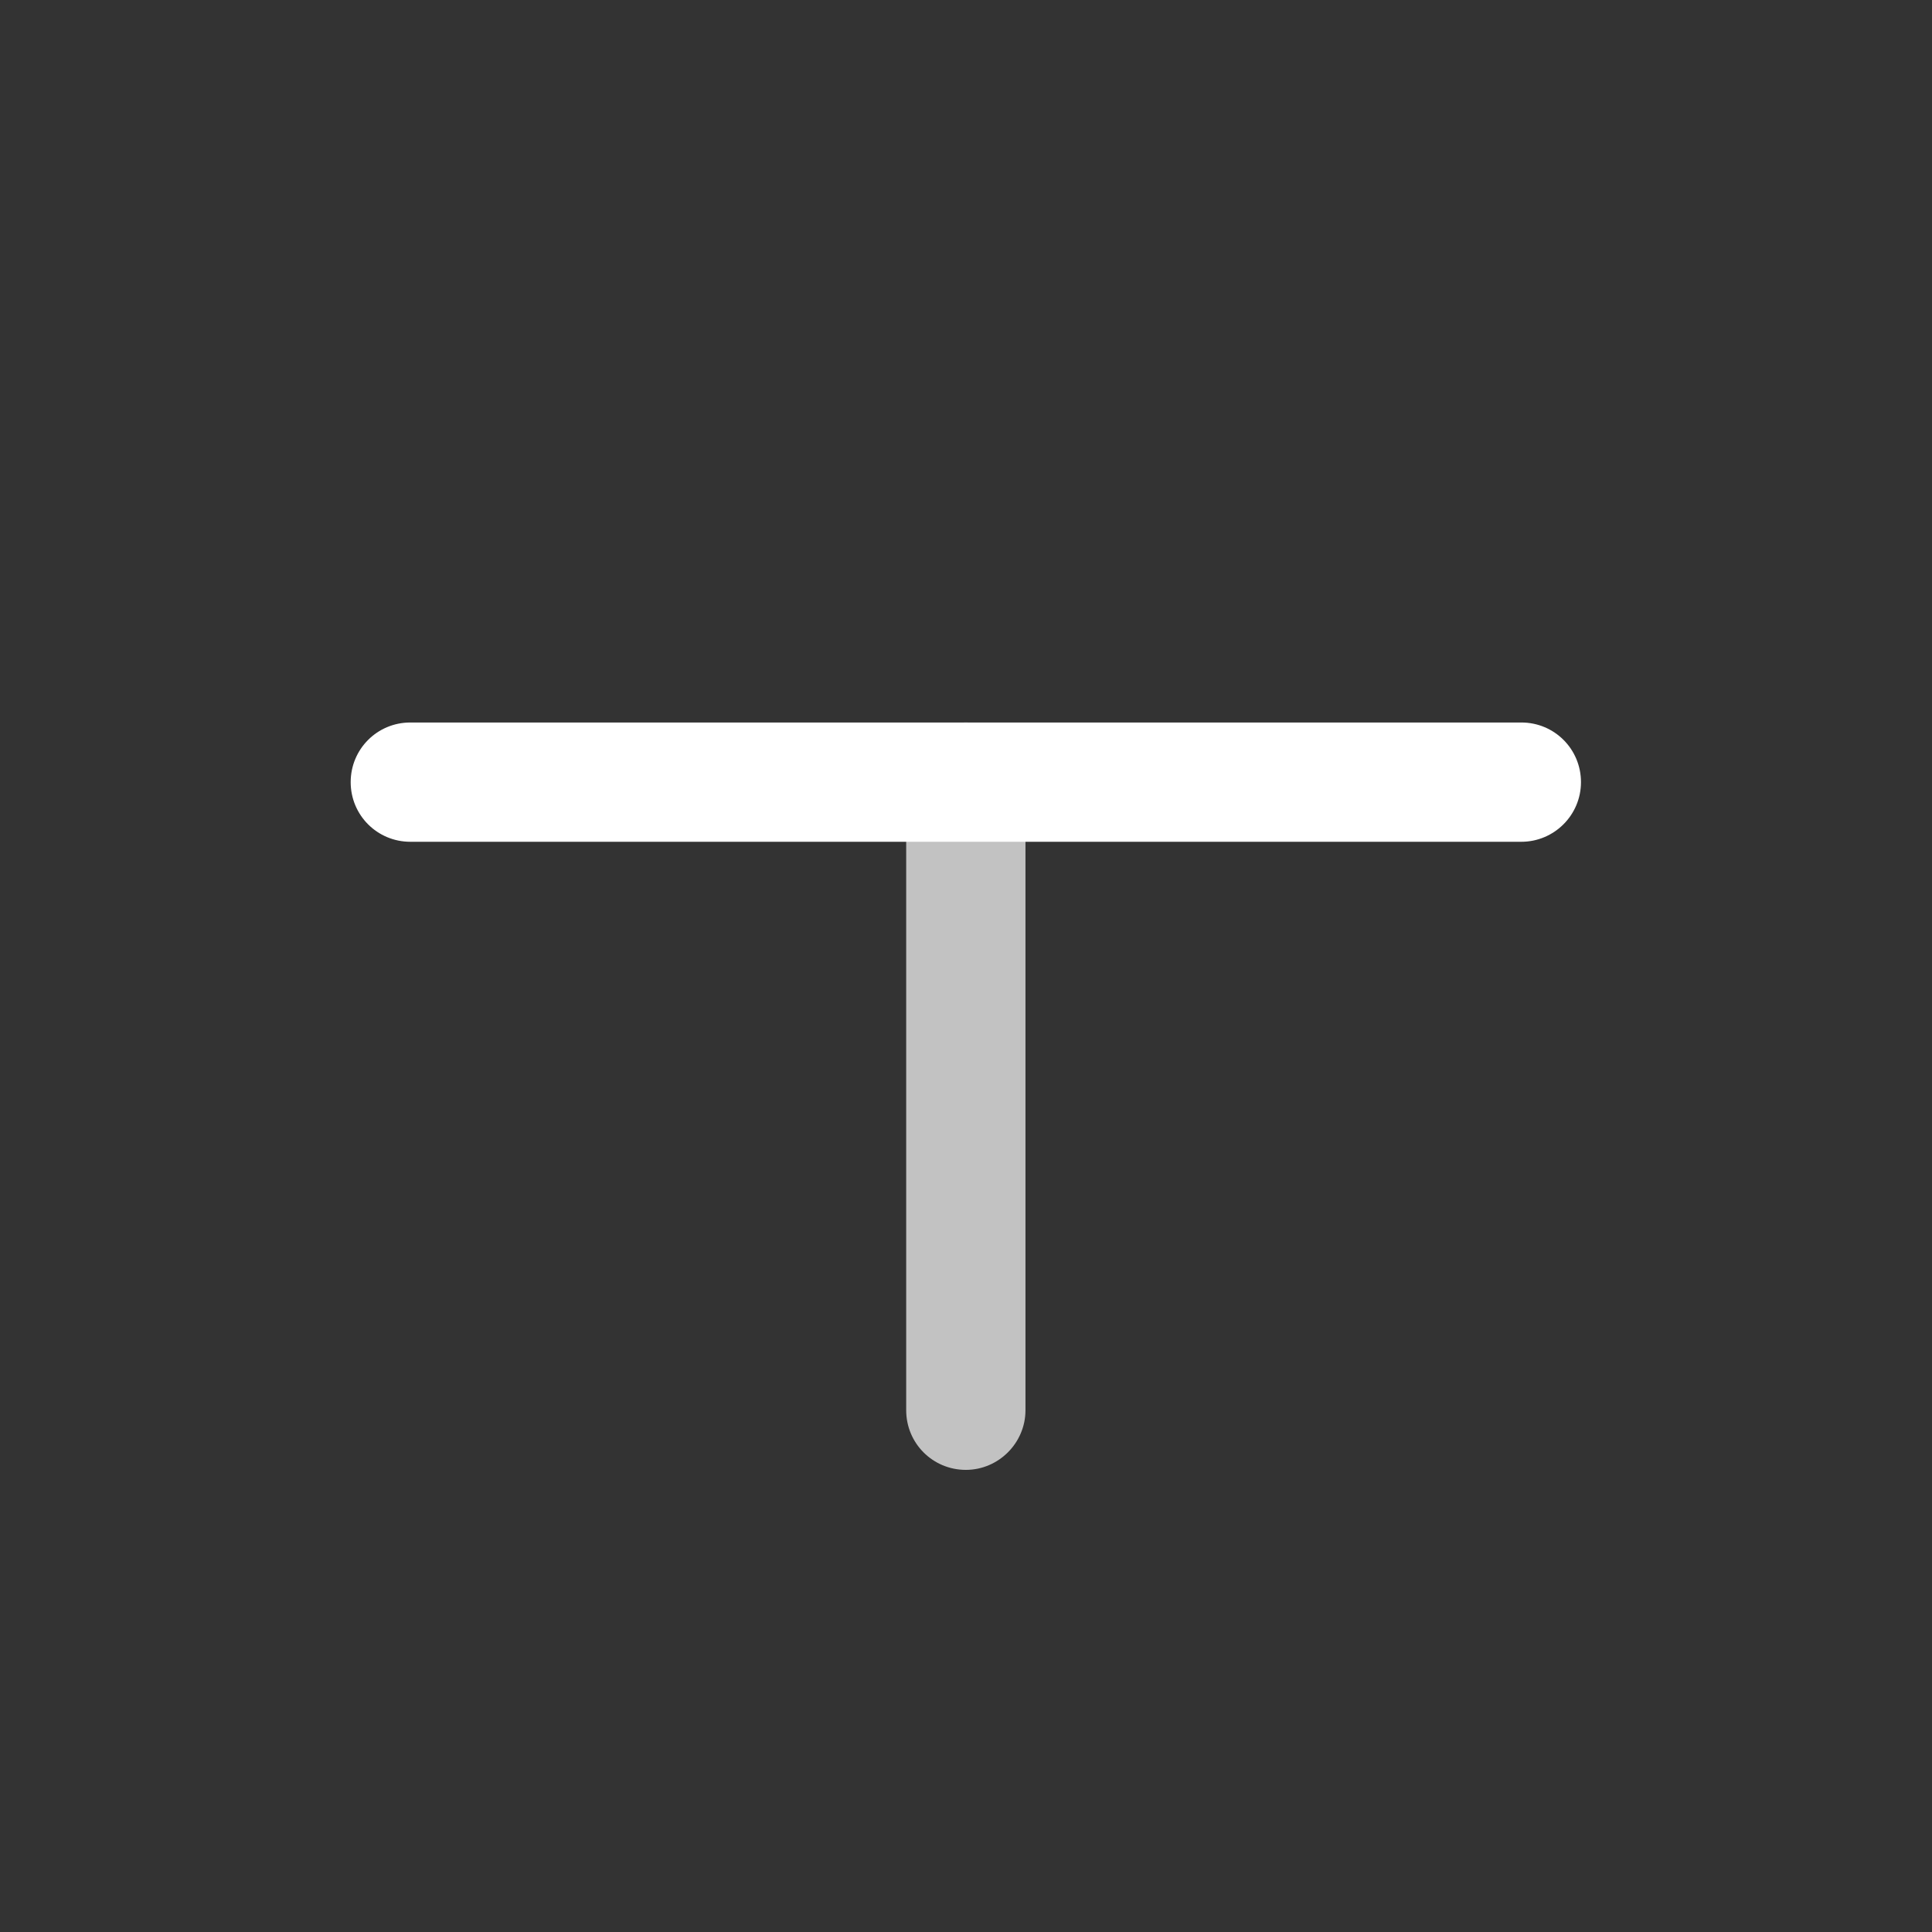
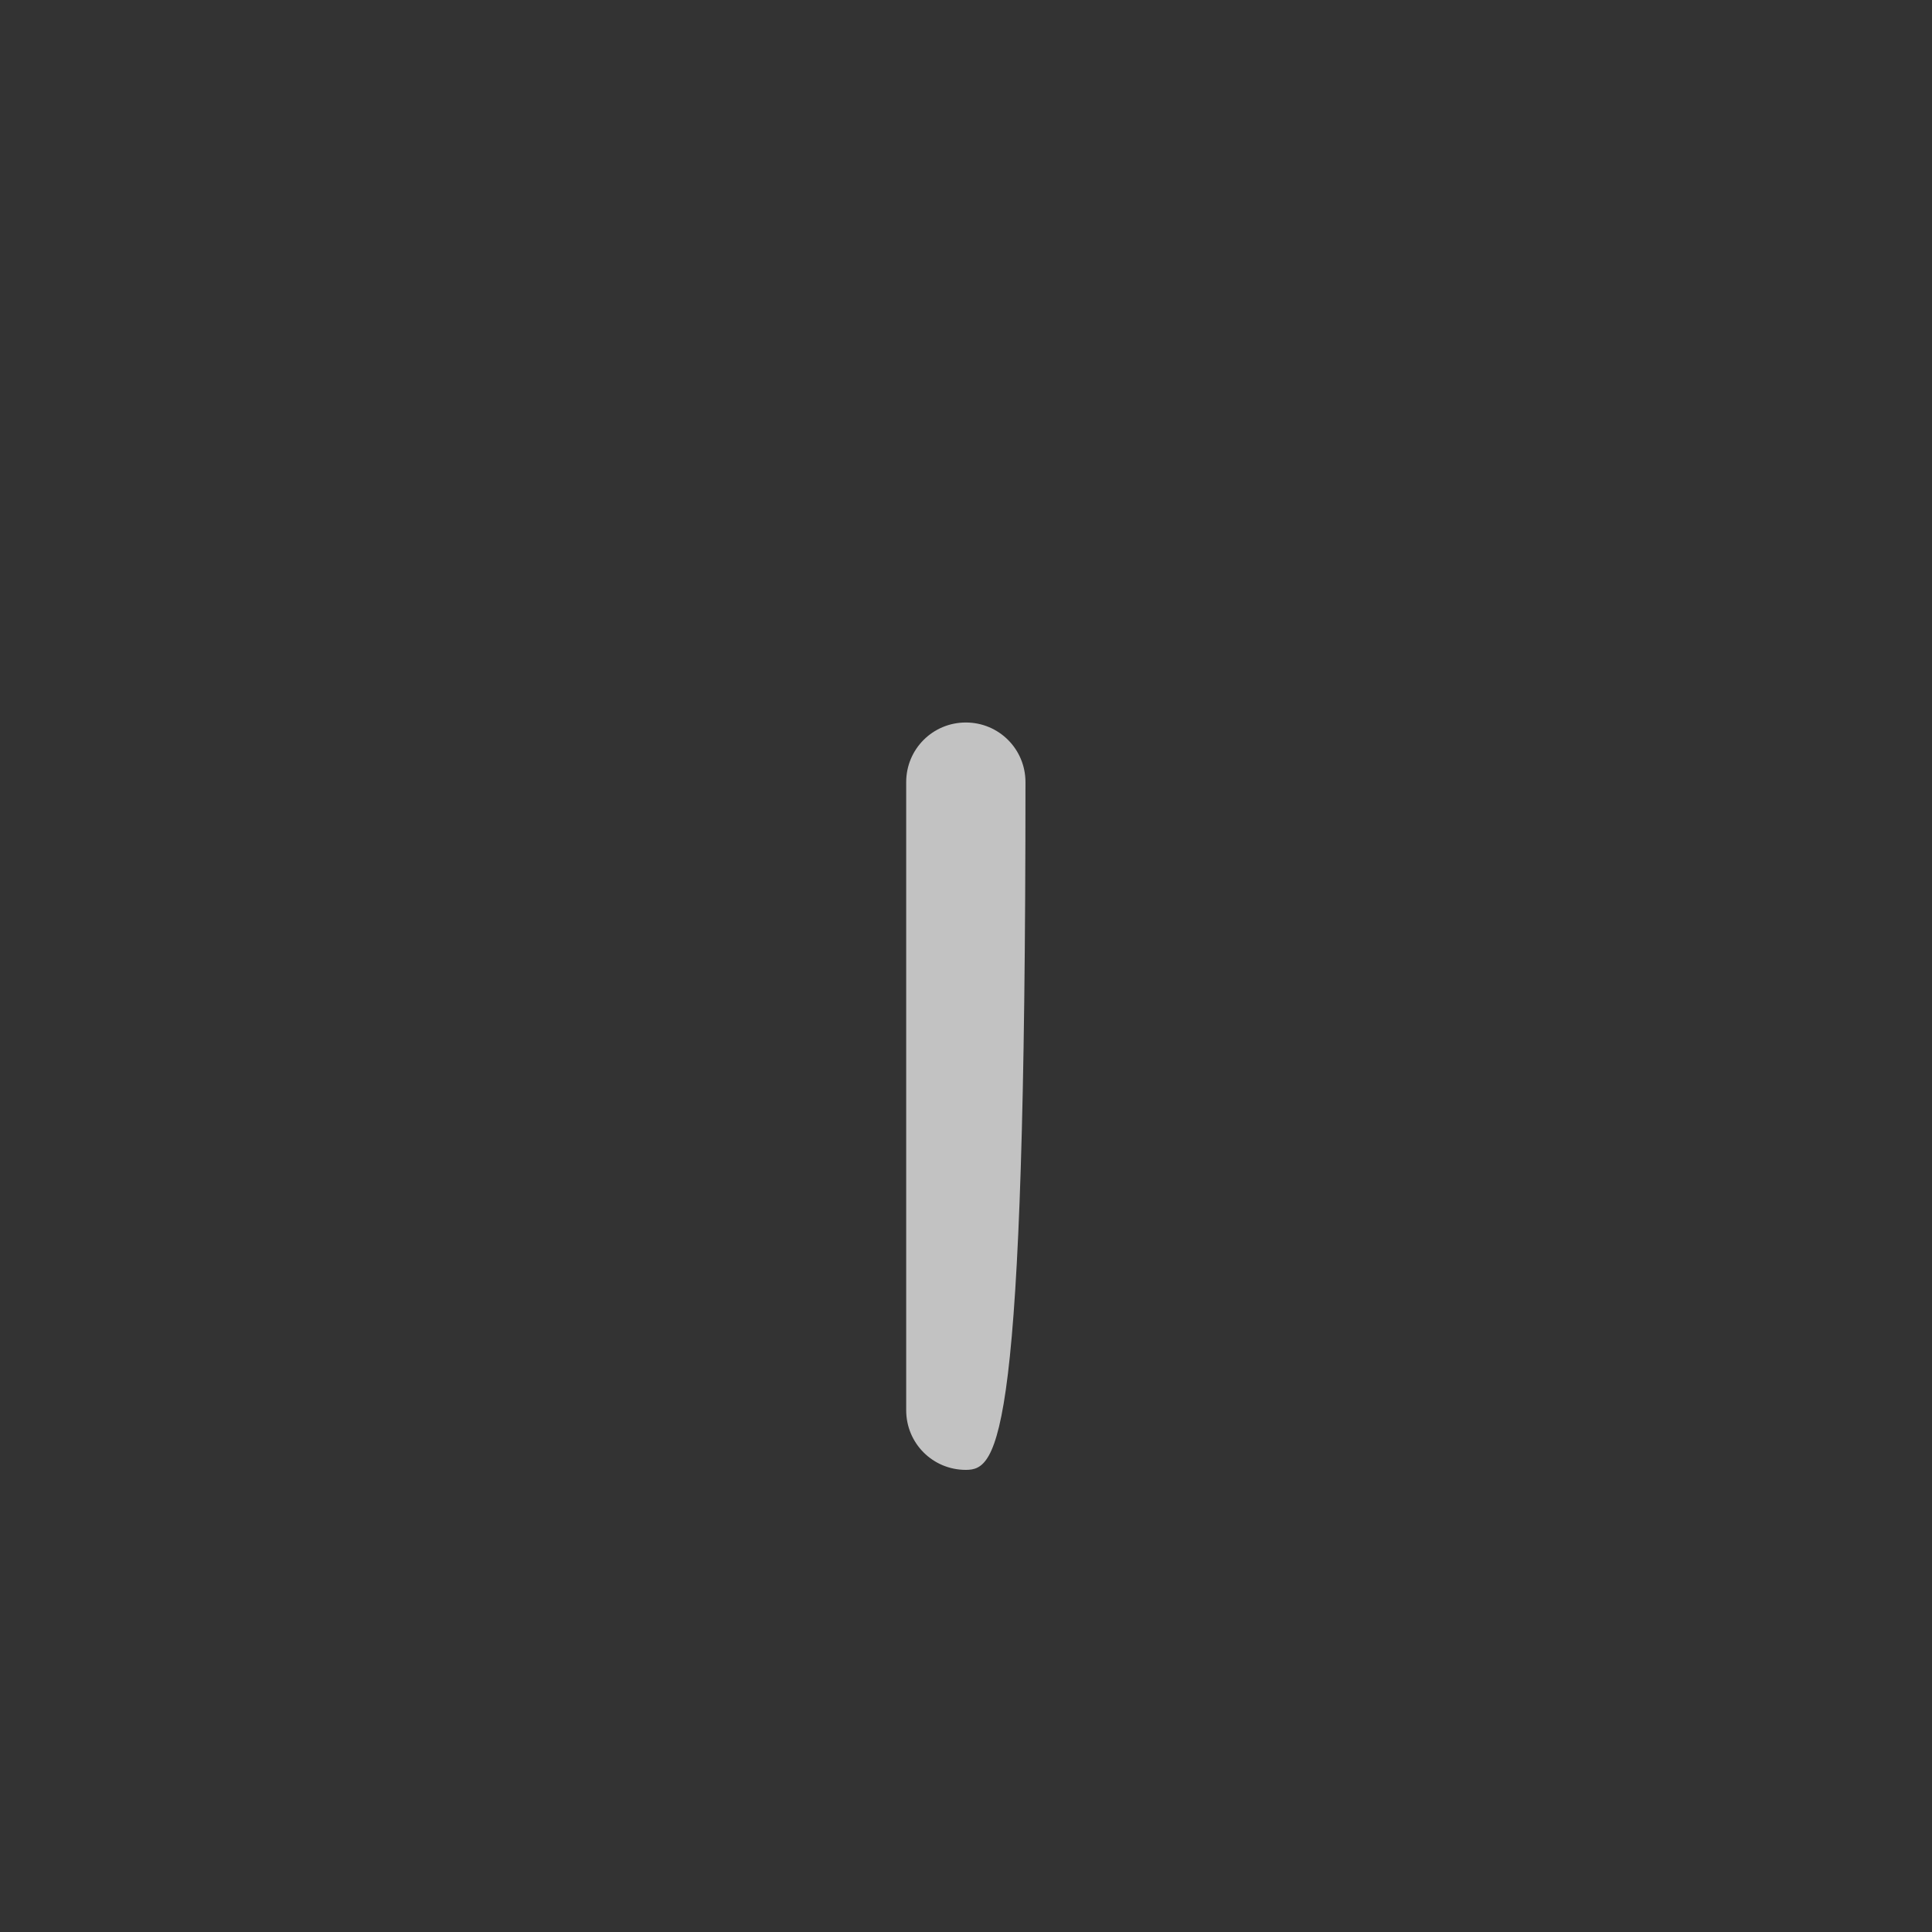
<svg xmlns="http://www.w3.org/2000/svg" id="Calque_1" x="0px" y="0px" viewBox="0 0 56.69 56.69" style="enable-background:new 0 0 56.69 56.69;" xml:space="preserve">
  <rect x="0" y="0" width="56.69" height="56.69" fill="#333333" stroke="none" />
  <style type="text/css">	.st0{opacity:0.7;fill:#FFFFFF;enable-background:new    ;}	.st1{fill:#FFFFFF;}</style>
-   <path class="st0" d="M28.34,43.13c-0.97,0-1.75-0.78-1.75-1.75V22.95c0-0.97,0.78-1.75,1.75-1.75s1.75,0.78,1.75,1.75v18.43 C30.09,42.34,29.3,43.13,28.34,43.13z" />
-   <path class="st1" d="M44.64,24.7h-32.6c-0.97,0-1.75-0.78-1.75-1.75s0.78-1.75,1.75-1.75h32.6c0.97,0,1.75,0.78,1.75,1.75 S45.6,24.7,44.64,24.7z" />
+   <path class="st0" d="M28.34,43.13c-0.97,0-1.75-0.78-1.75-1.75V22.95c0-0.97,0.78-1.75,1.75-1.75s1.75,0.78,1.75,1.75C30.09,42.34,29.3,43.13,28.34,43.13z" />
</svg>